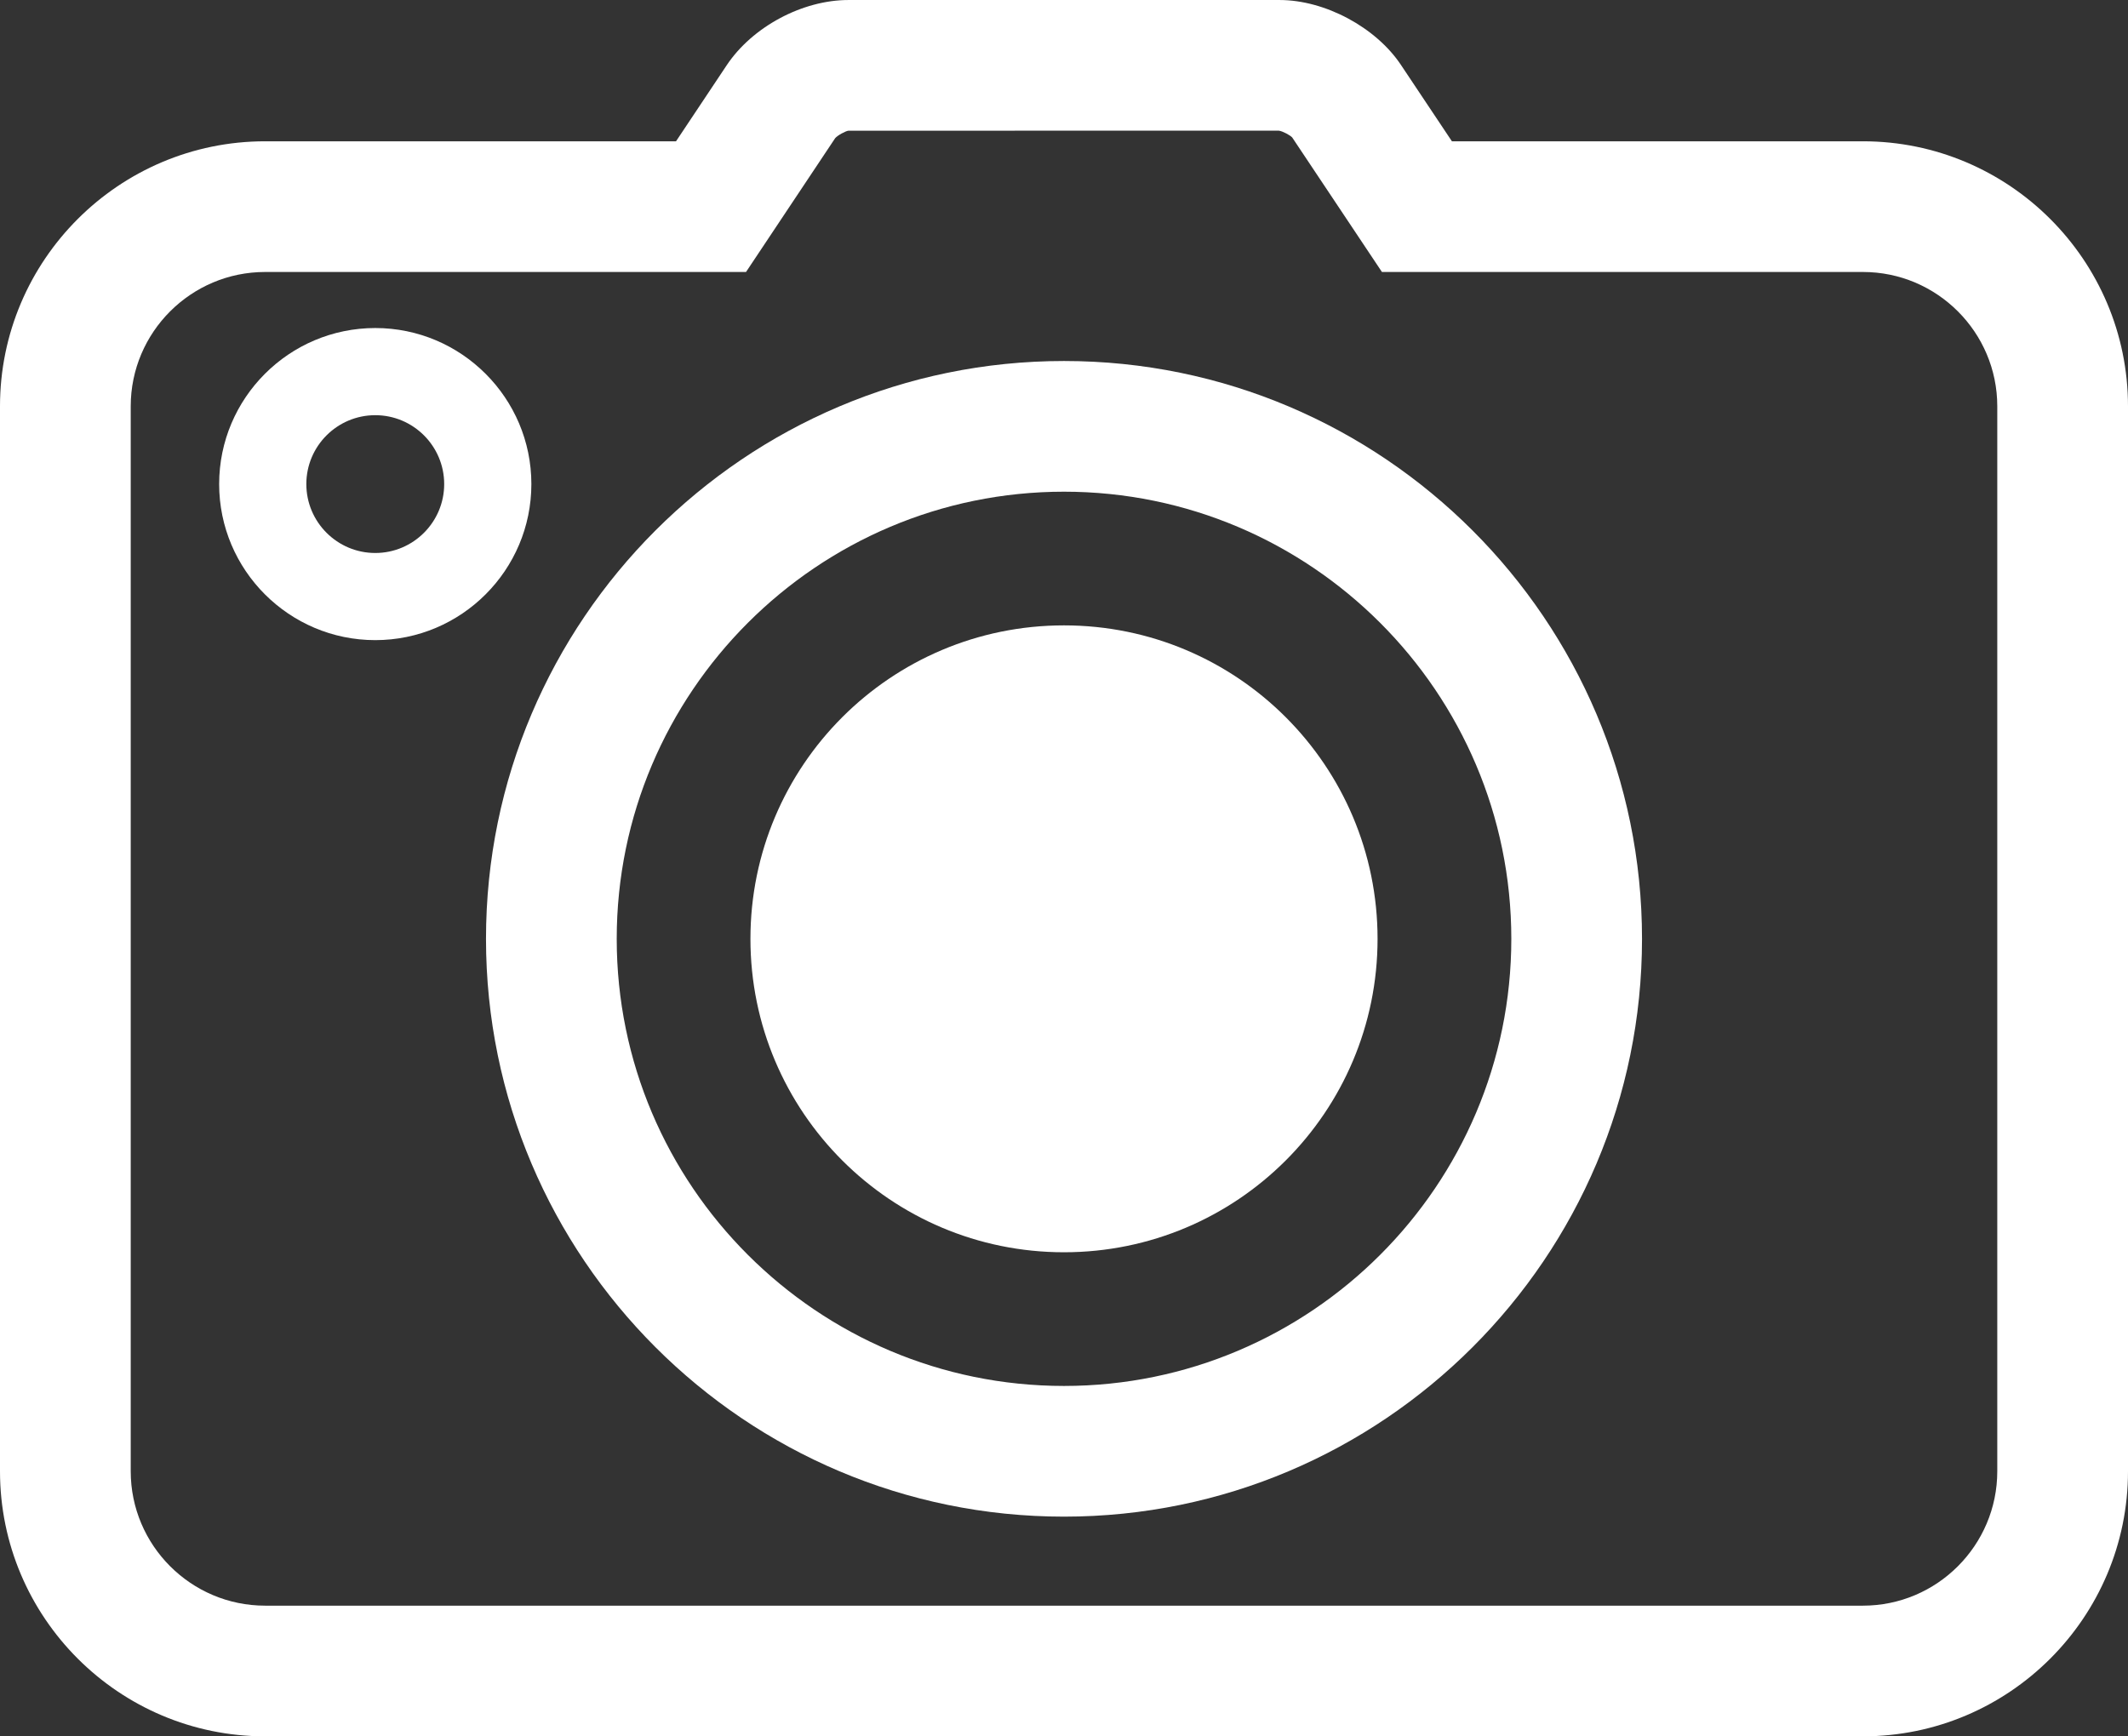
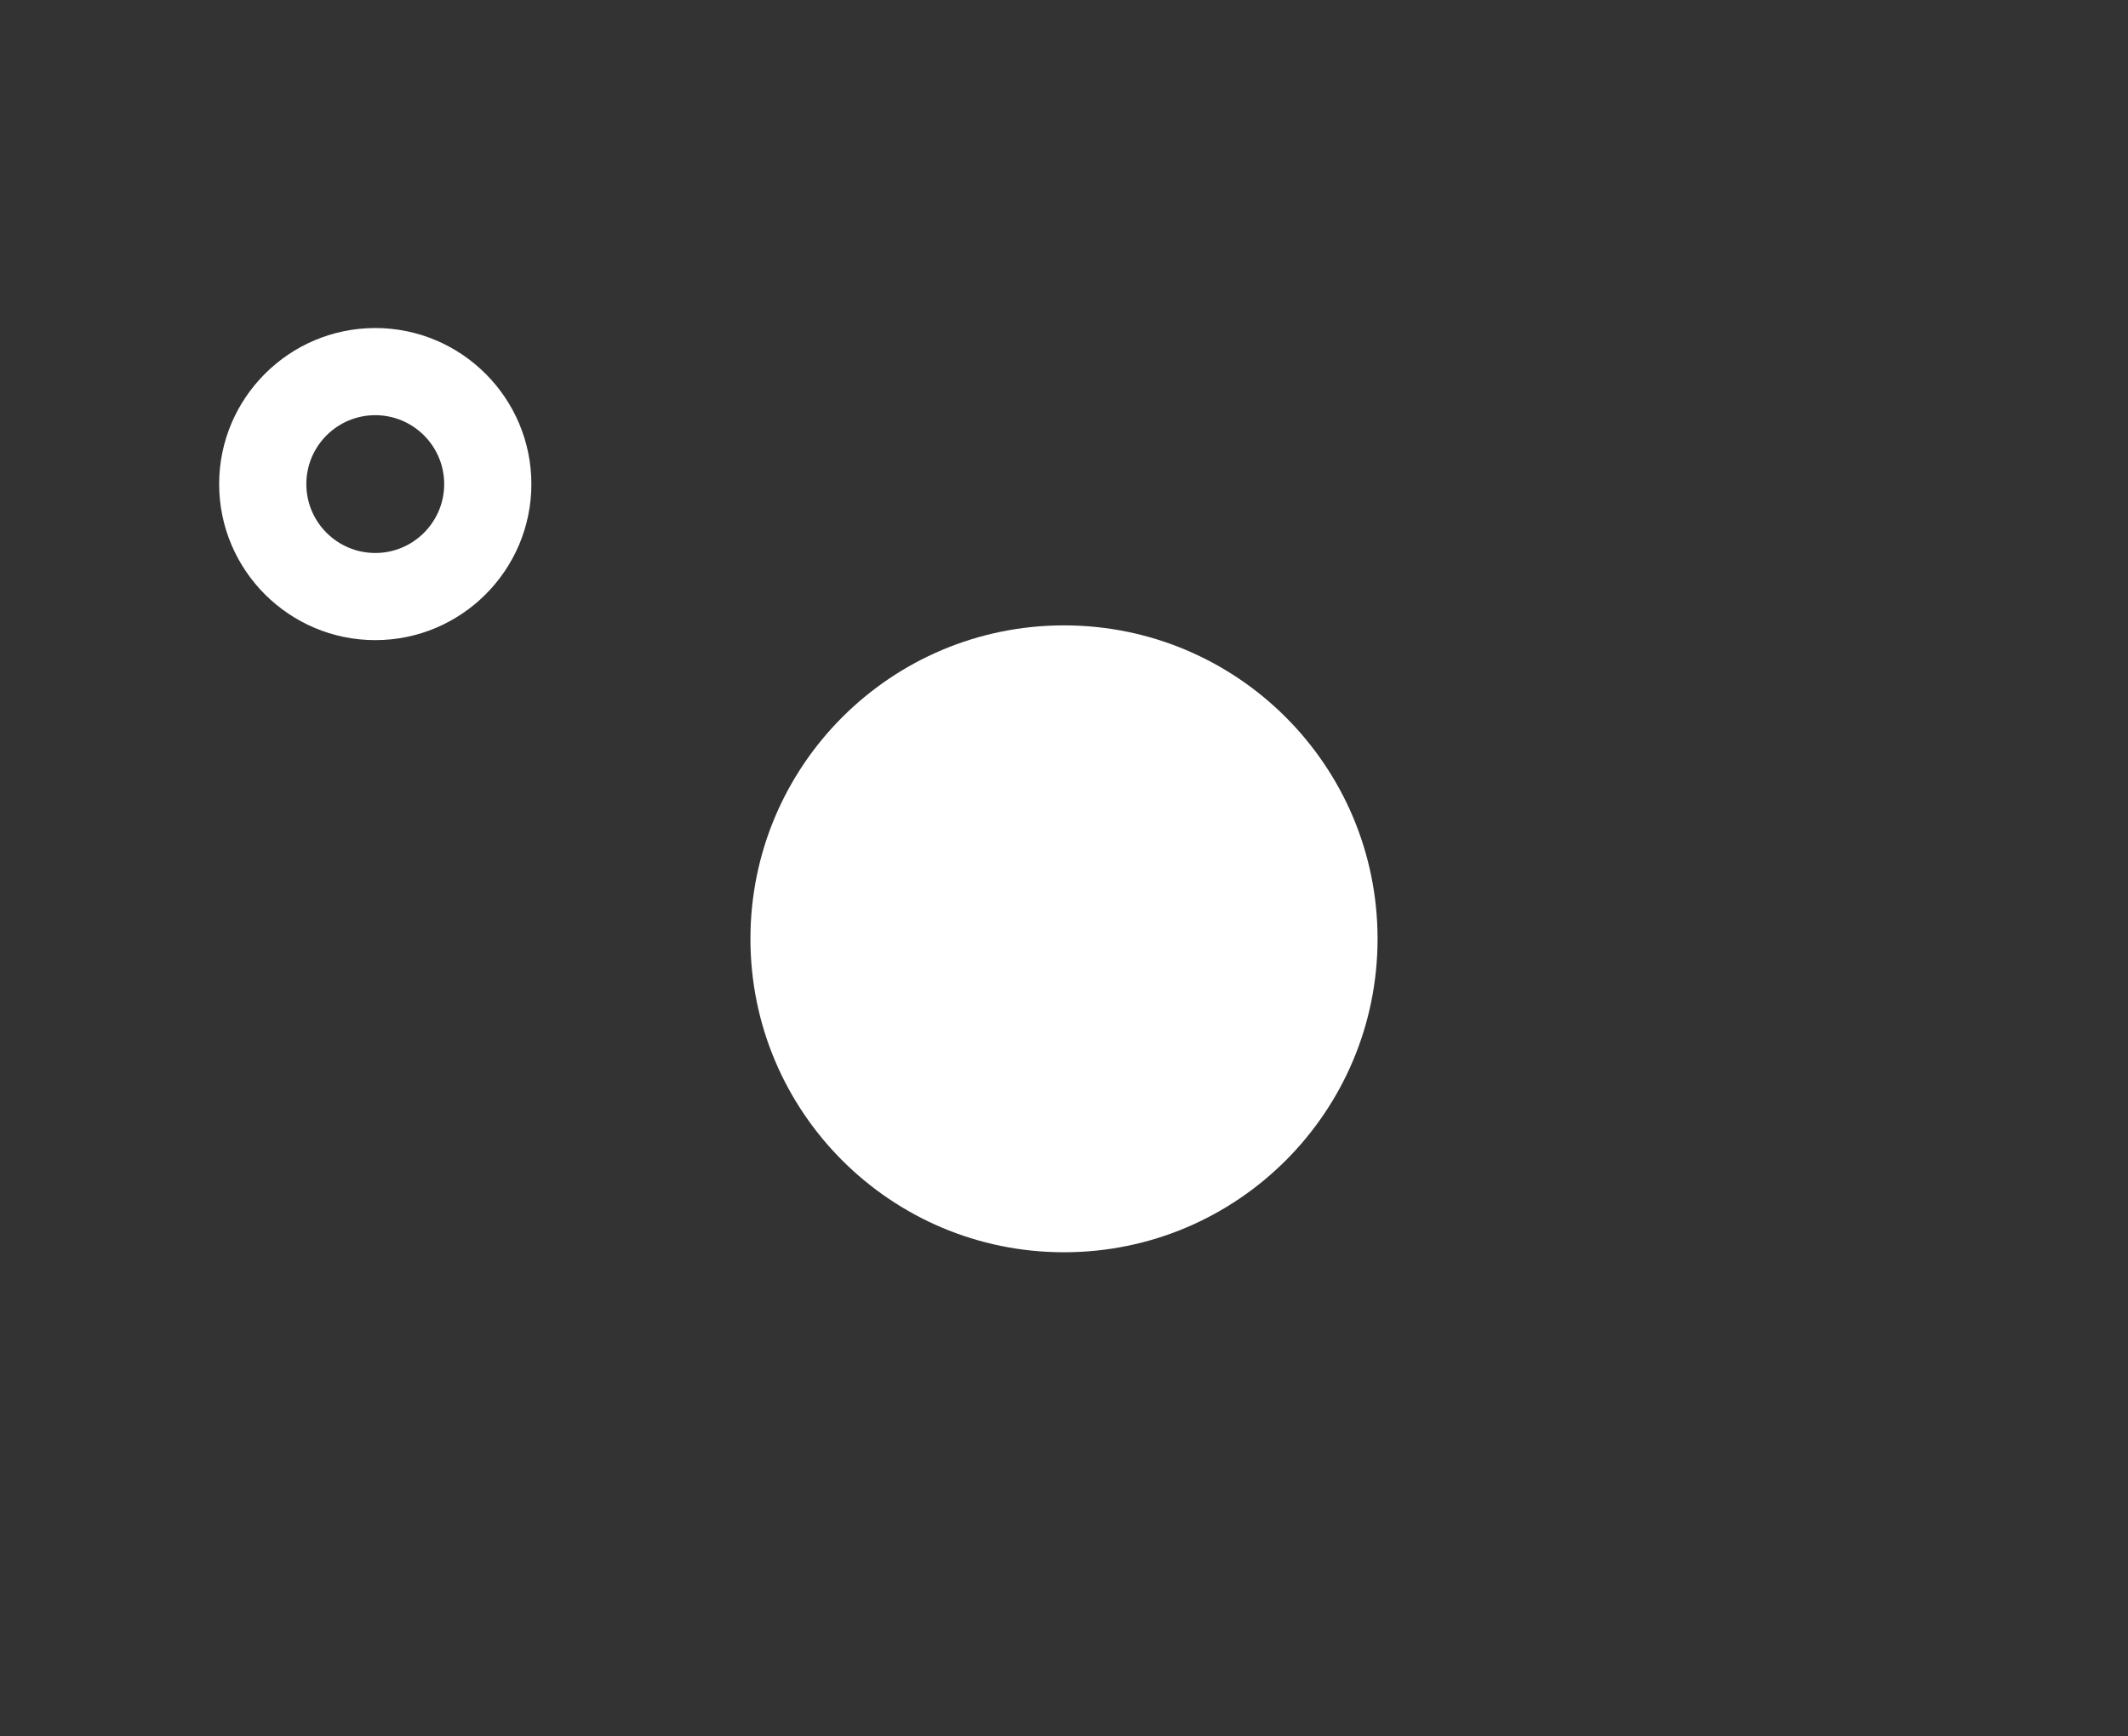
<svg xmlns="http://www.w3.org/2000/svg" fill="#ffffff" height="408.1" preserveAspectRatio="xMidYMid meet" version="1" viewBox="0.0 0.0 500.0 408.1" width="500" zoomAndPan="magnify">
  <rect x="0.0" y="0.0" width="500.0" height="408.1" fill="#333333" stroke="none" />
  <defs>
    <clipPath id="a">
-       <path d="M 0 0 L 500 0 L 500 408.078 L 0 408.078 Z M 0 0" />
+       <path d="M 0 0 L 500 0 L 500 408.078 Z M 0 0" />
    </clipPath>
  </defs>
  <g>
    <g clip-path="url(#a)" id="change1_1">
-       <path d="M 30.715 95.488 C 30.715 78.082 44.883 63.922 62.293 63.922 L 175.289 63.922 L 196.23 32.477 C 196.816 31.793 198.637 30.82 199.344 30.715 L 300.477 30.711 C 301.352 30.816 303.145 31.77 303.625 32.316 L 324.703 63.922 L 437.723 63.922 C 455.125 63.922 469.285 78.082 469.285 95.488 L 469.285 345.781 C 469.285 363.195 455.125 377.367 437.723 377.367 L 62.293 377.367 C 44.883 377.367 30.715 363.195 30.715 345.781 Z M 62.293 408.078 L 437.723 408.078 C 472.062 408.078 500 380.137 500 345.781 L 500 95.488 C 500 61.148 472.062 33.207 437.723 33.207 L 341.145 33.207 L 329.199 15.301 C 323.32 6.434 311.316 0.004 300.664 0.004 L 199.344 0.004 C 188.547 0.004 176.816 6.273 170.789 15.273 L 158.84 33.207 L 62.293 33.207 C 27.945 33.207 0 61.148 0 95.488 L 0 345.781 C 0 380.137 27.945 408.078 62.293 408.078" fill="inherit" />
-     </g>
+       </g>
    <g id="change1_2">
-       <path d="M 250 115.559 C 307.953 115.559 355.102 162.703 355.102 220.656 C 355.102 278.594 307.953 325.73 250 325.73 C 192.055 325.73 144.906 278.594 144.906 220.656 C 144.906 162.703 192.055 115.559 250 115.559 Z M 250 356.445 C 324.887 356.445 385.812 295.527 385.812 220.656 C 385.812 145.77 324.887 84.844 250 84.844 C 175.113 84.844 114.191 145.77 114.191 220.656 C 114.191 295.527 175.113 356.445 250 356.445" fill="inherit" />
-     </g>
+       </g>
    <g id="change2_1">
      <path d="M 250 294.312 C 290.688 294.312 323.676 261.332 323.676 220.652 C 323.676 179.957 290.688 146.977 250 146.977 C 209.32 146.977 176.324 179.957 176.324 220.652 C 176.324 261.332 209.32 294.312 250 294.312" fill="#ffffff" />
    </g>
    <g id="change1_3">
      <path d="M 88.176 97.578 C 97.105 97.578 104.367 104.84 104.367 113.77 C 104.367 122.699 97.105 129.965 88.176 129.965 C 79.238 129.965 71.977 122.699 71.977 113.77 C 71.977 104.84 79.238 97.578 88.176 97.578 Z M 88.176 150.445 C 108.398 150.445 124.852 133.992 124.852 113.77 C 124.852 93.551 108.398 77.094 88.176 77.094 C 67.949 77.094 51.492 93.551 51.492 113.77 C 51.492 133.992 67.949 150.445 88.176 150.445" fill="inherit" />
    </g>
  </g>
</svg>